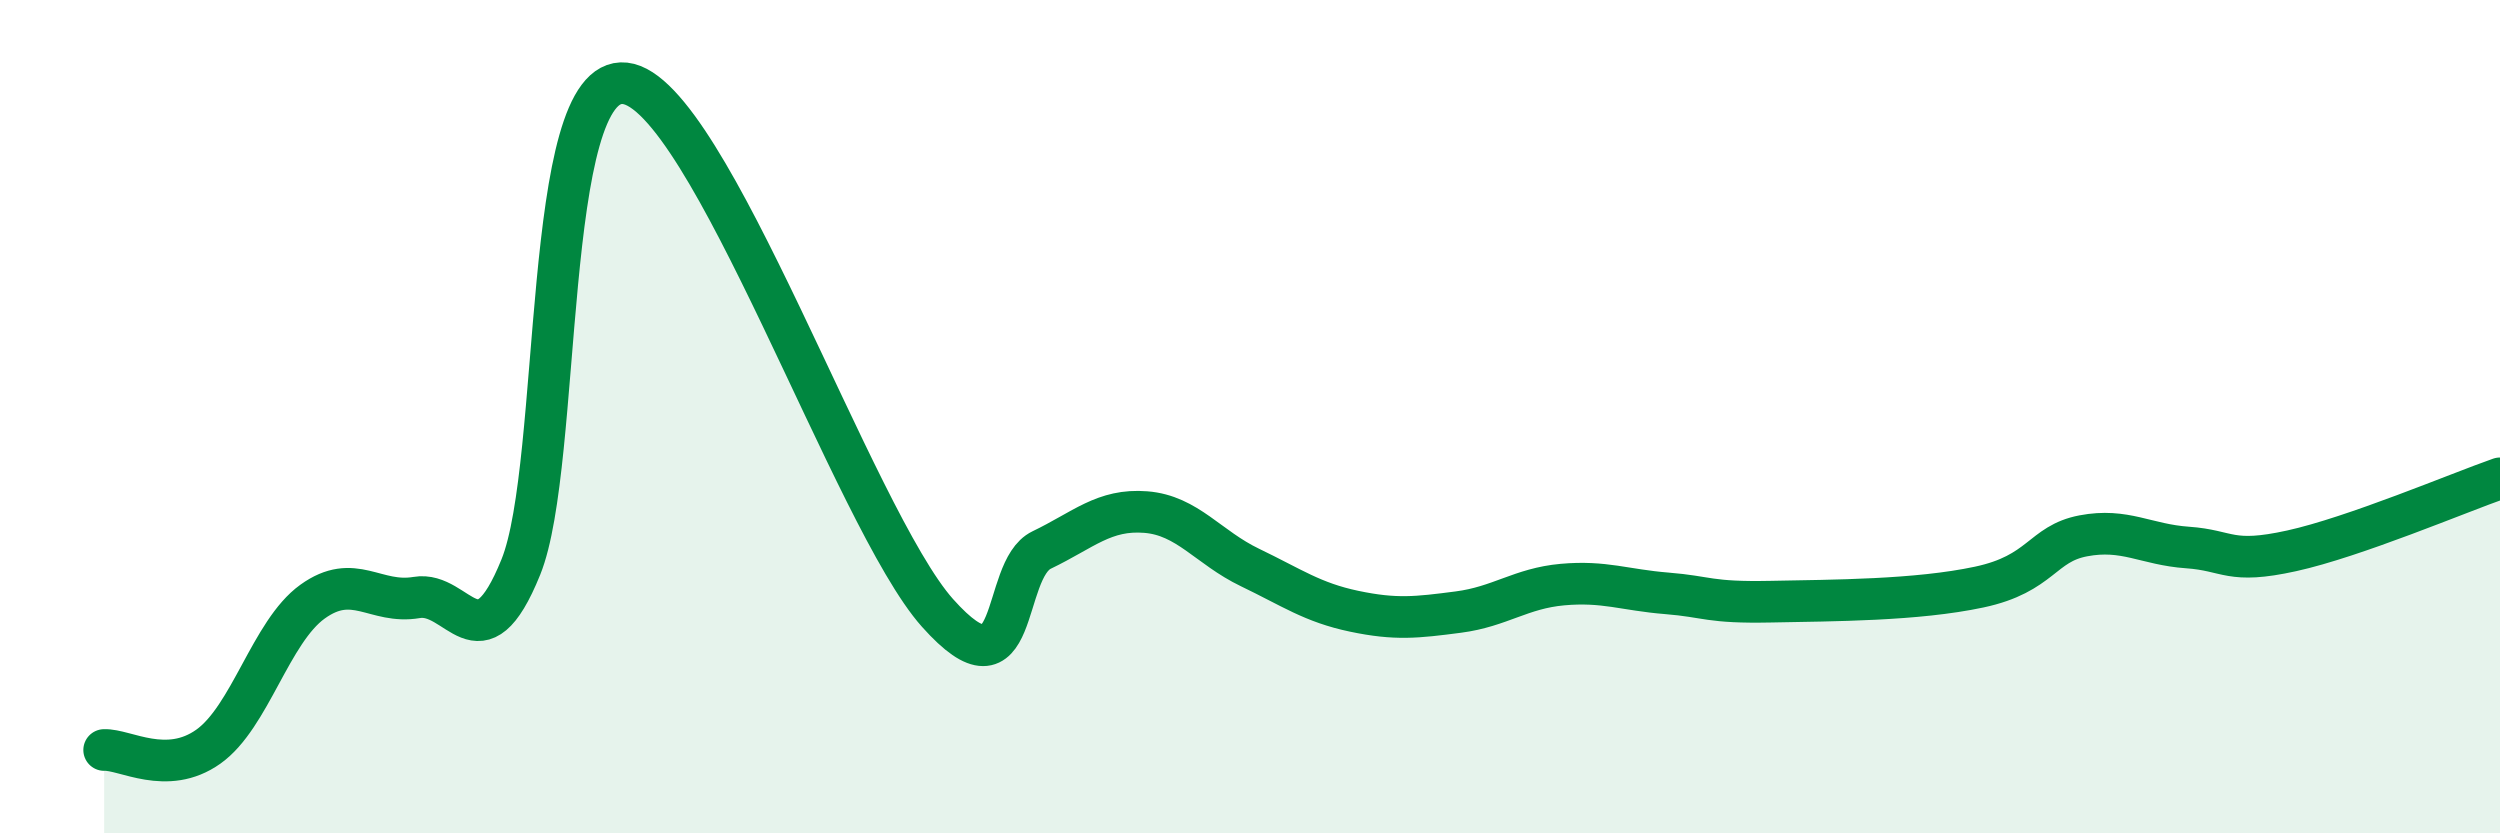
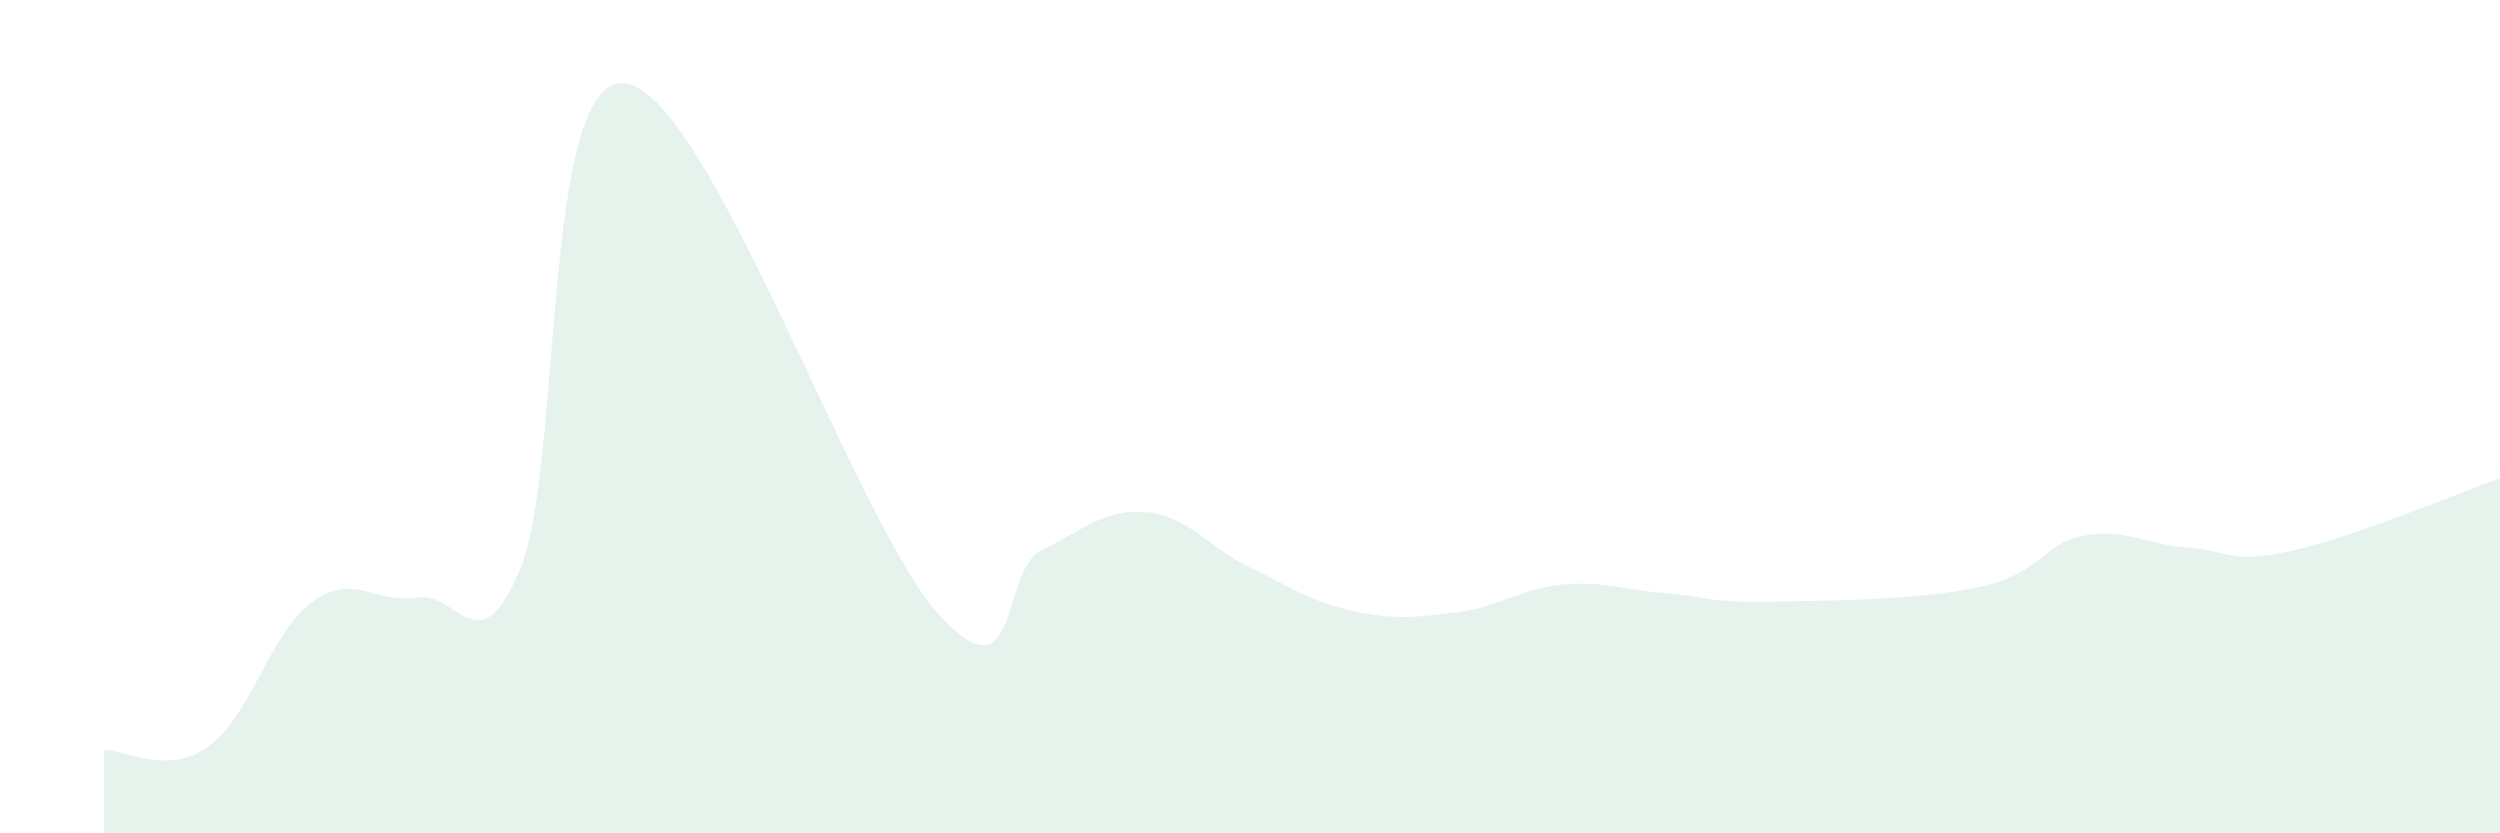
<svg xmlns="http://www.w3.org/2000/svg" width="60" height="20" viewBox="0 0 60 20">
  <path d="M 2.5,18 C 3,17.98 4,18.63 5,17.92 C 6,17.21 6.5,15.16 7.5,14.44 C 8.5,13.72 9,14.51 10,14.34 C 11,14.17 11.5,16.08 12.5,13.61 C 13.5,11.14 13,1.78 15,2 C 17,2.22 20.5,12.47 22.5,14.71 C 24.5,16.95 24,13.68 25,13.2 C 26,12.72 26.5,12.21 27.5,12.29 C 28.5,12.37 29,13.14 30,13.62 C 31,14.1 31.5,14.46 32.5,14.67 C 33.5,14.88 34,14.82 35,14.69 C 36,14.56 36.5,14.12 37.5,14.03 C 38.5,13.94 39,14.16 40,14.24 C 41,14.32 41,14.47 42.5,14.44 C 44,14.41 46,14.41 47.5,14.09 C 49,13.77 49,13.05 50,12.86 C 51,12.67 51.5,13.07 52.5,13.14 C 53.5,13.21 53.5,13.55 55,13.22 C 56.5,12.89 59,11.83 60,11.48L60 20L2.5 20Z" fill="#008740" opacity="0.1" stroke-linecap="round" stroke-linejoin="round" />
-   <path d="M 2.5,18 C 3,17.98 4,18.63 5,17.92 C 6,17.21 6.5,15.16 7.5,14.44 C 8.5,13.72 9,14.51 10,14.34 C 11,14.17 11.5,16.08 12.5,13.61 C 13.5,11.14 13,1.78 15,2 C 17,2.22 20.5,12.47 22.5,14.71 C 24.5,16.95 24,13.68 25,13.2 C 26,12.72 26.5,12.21 27.5,12.29 C 28.5,12.37 29,13.14 30,13.62 C 31,14.1 31.5,14.46 32.5,14.67 C 33.5,14.88 34,14.82 35,14.69 C 36,14.56 36.5,14.12 37.5,14.03 C 38.5,13.94 39,14.16 40,14.24 C 41,14.32 41,14.47 42.5,14.44 C 44,14.41 46,14.41 47.5,14.09 C 49,13.77 49,13.05 50,12.86 C 51,12.67 51.5,13.07 52.5,13.14 C 53.5,13.21 53.5,13.55 55,13.22 C 56.5,12.89 59,11.83 60,11.48" stroke="#008740" stroke-width="1" fill="none" stroke-linecap="round" stroke-linejoin="round" />
</svg>